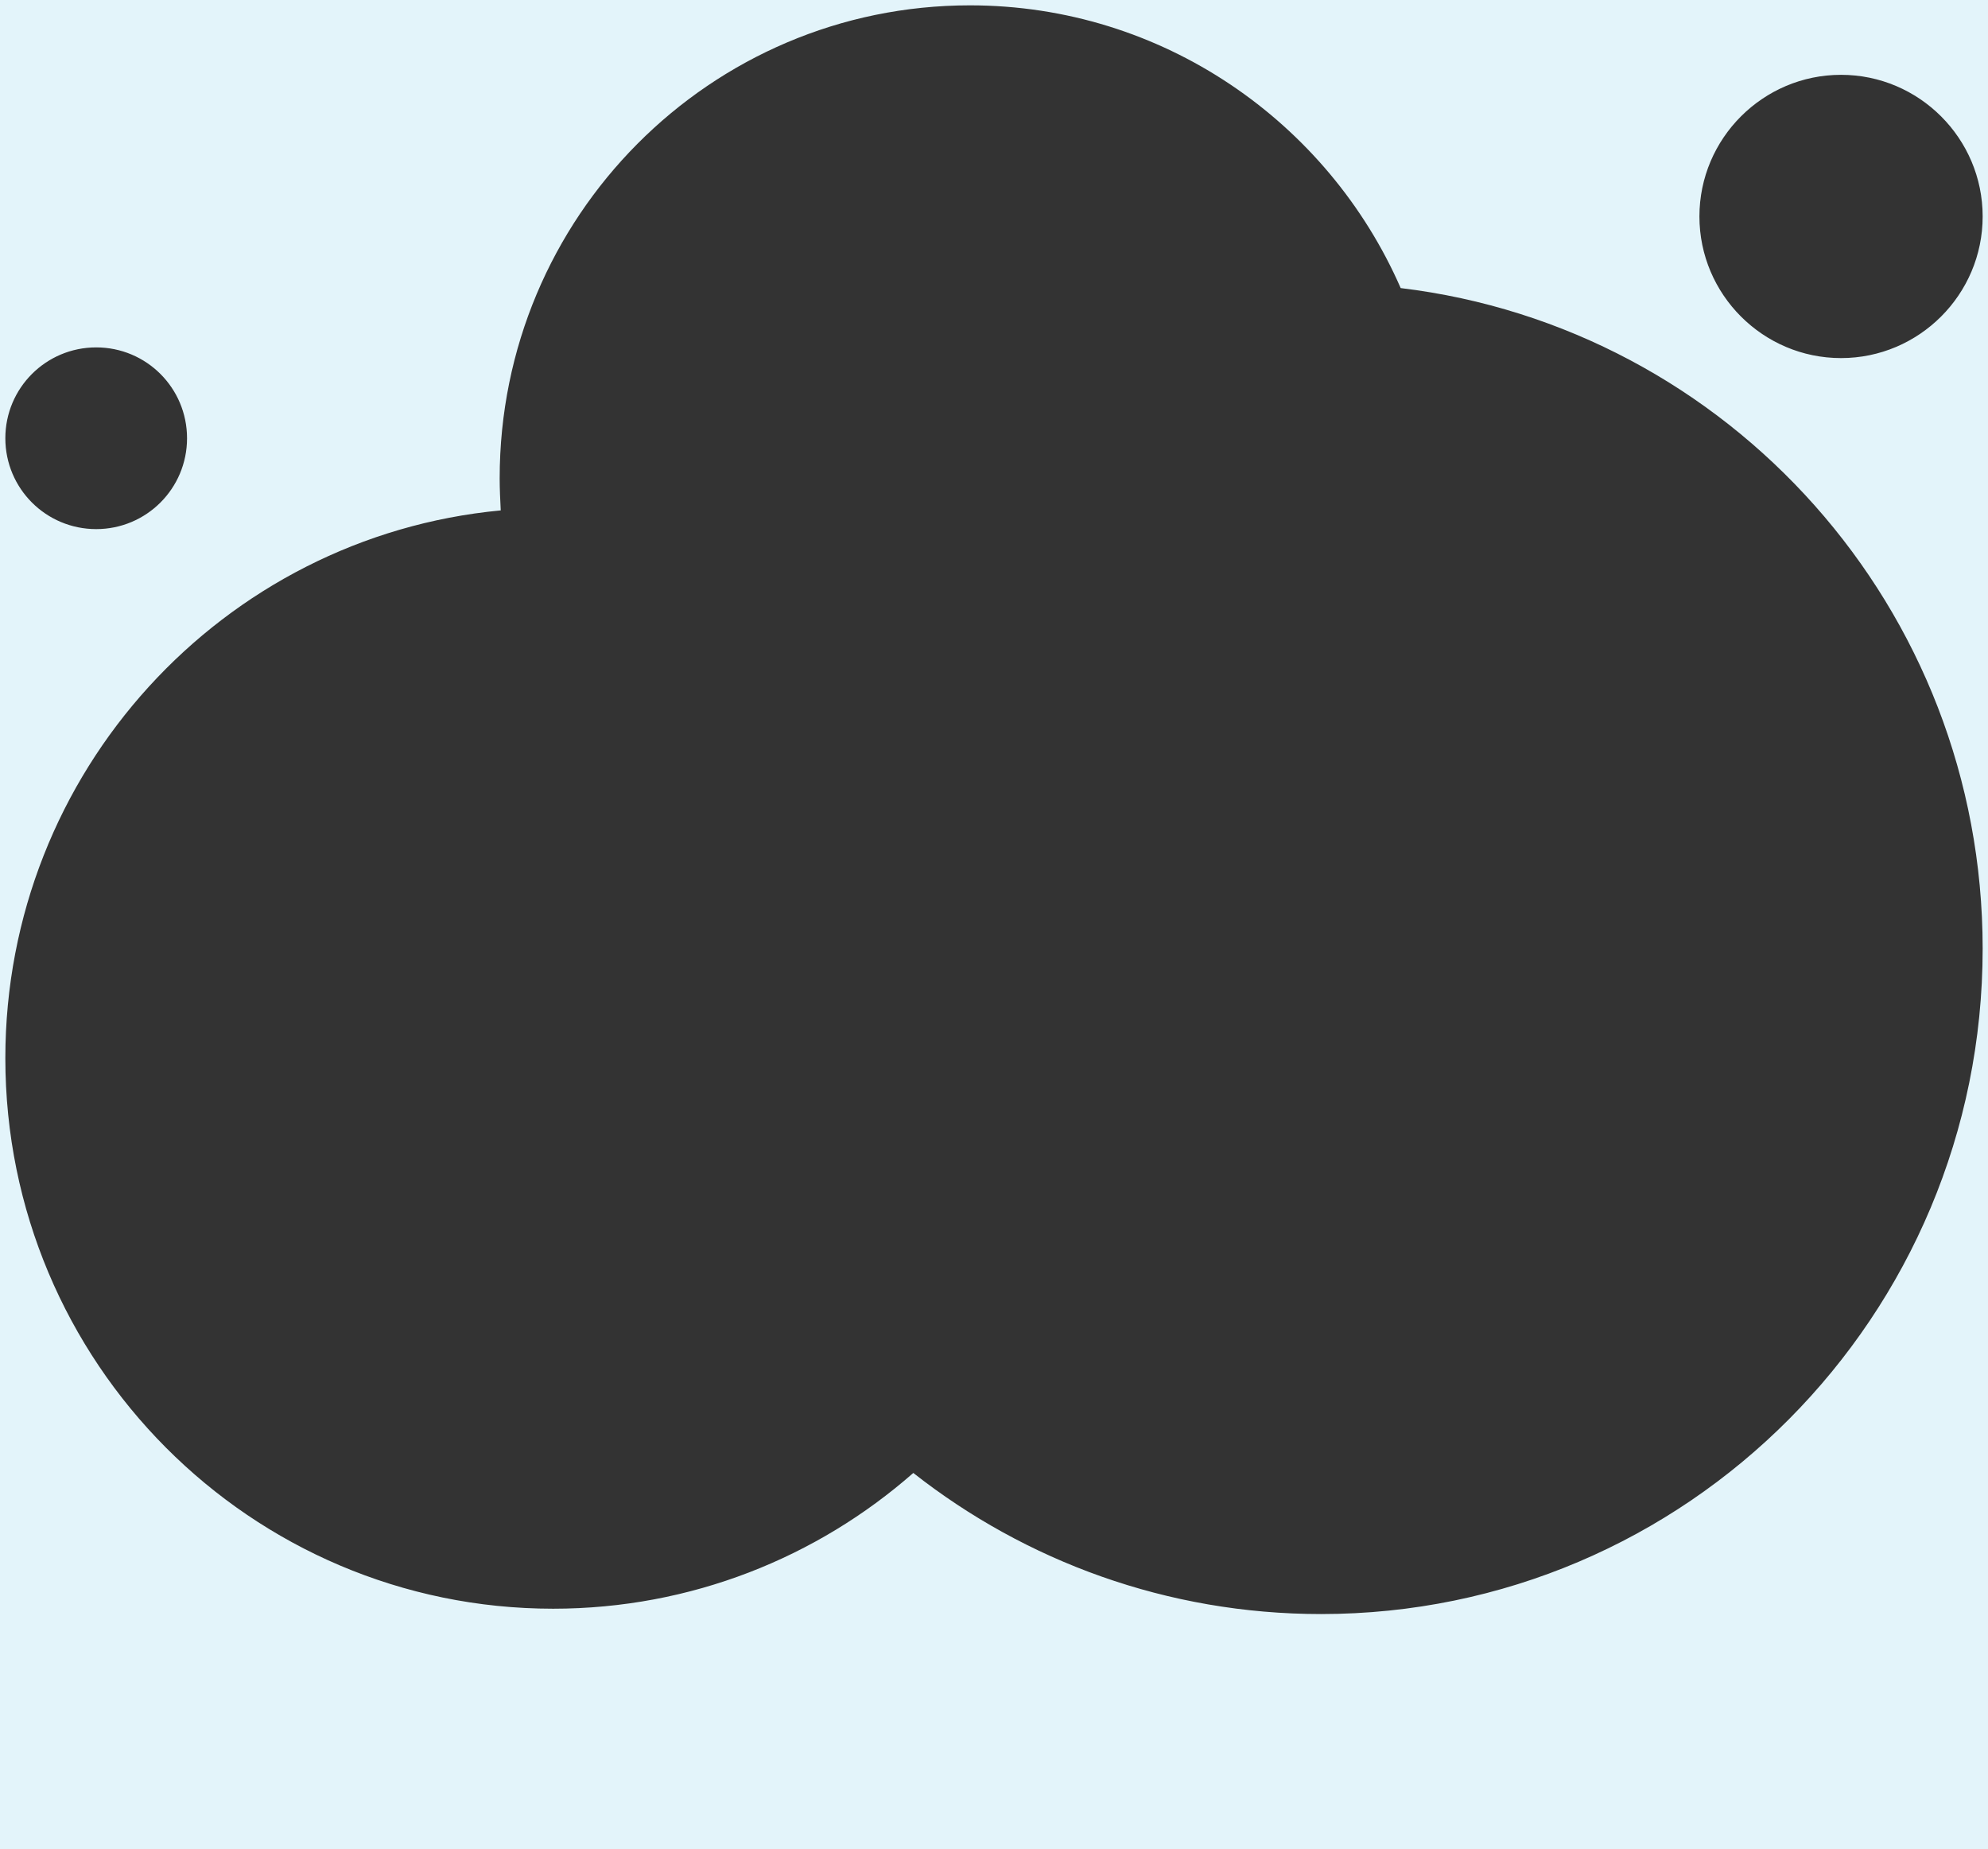
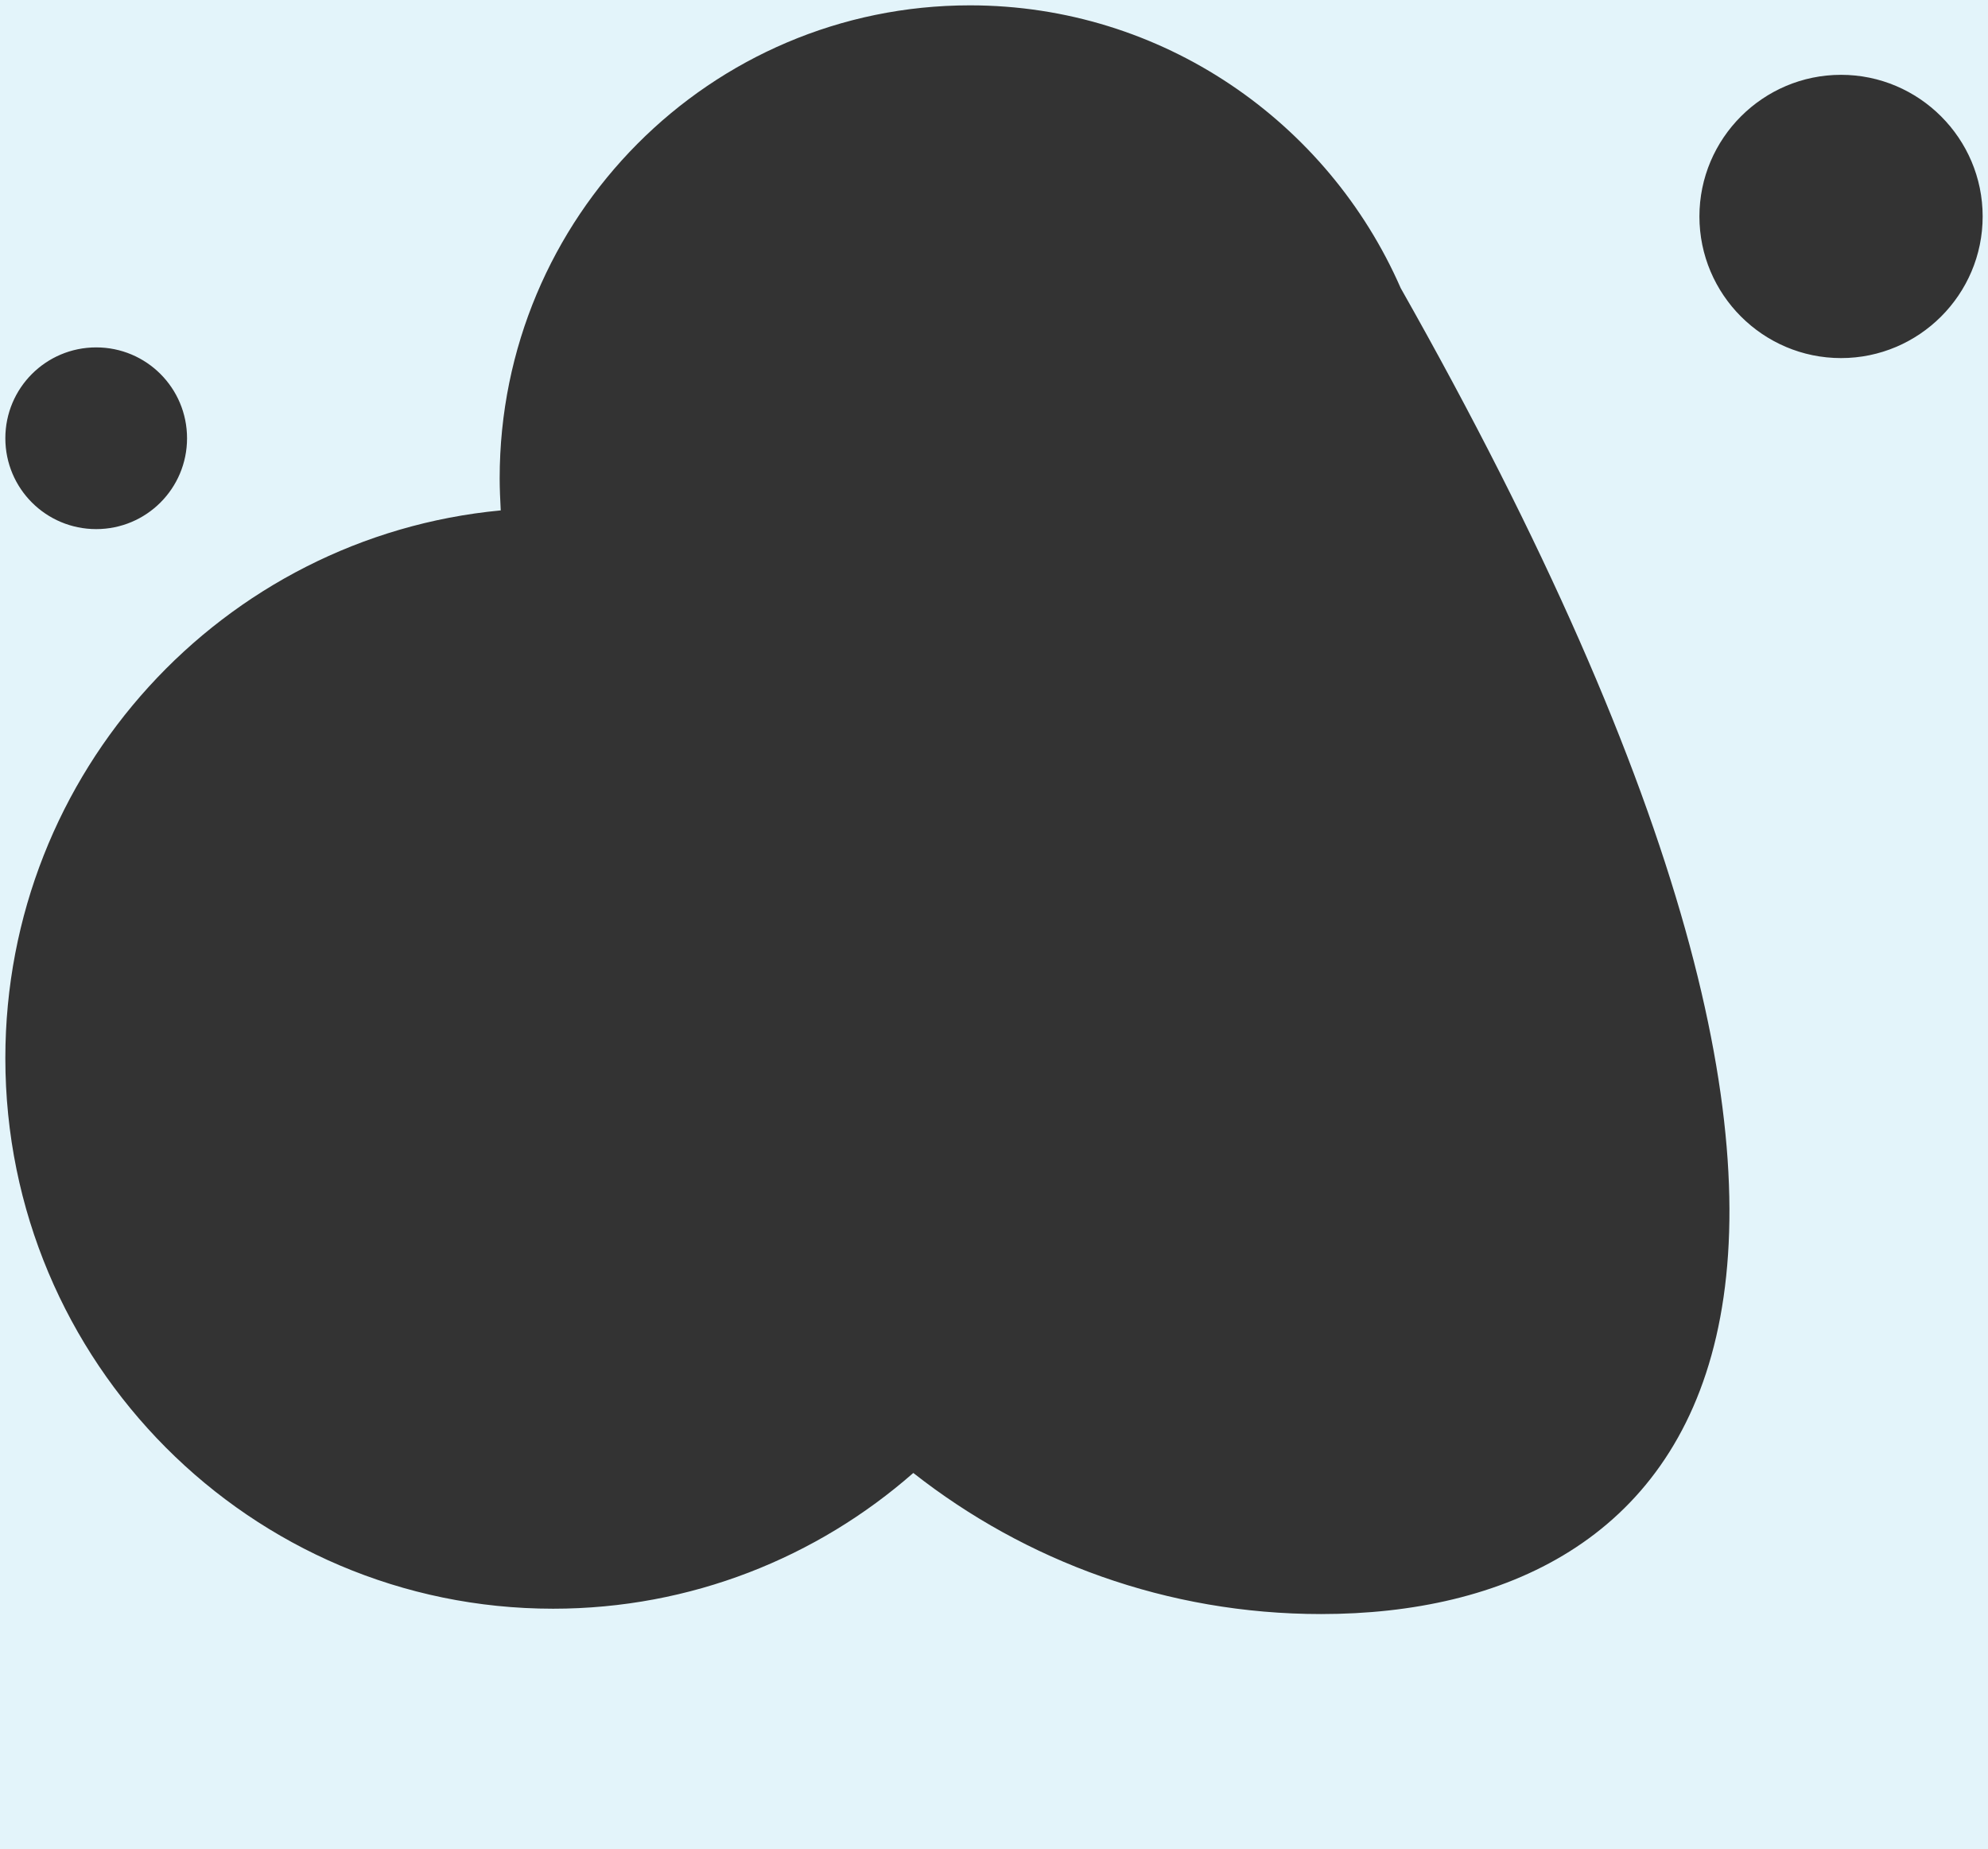
<svg xmlns="http://www.w3.org/2000/svg" version="1.1" id="Layer_1" x="0px" y="0px" viewBox="0 0 372 346" style="enable-background:new 0 0 372 346;" xml:space="preserve">
  <rect x="0" y="0" width="372" height="346" fill="#333333" stroke="none" />
  <style type="text/css">
	.st0{fill:#E3F4FA;}
</style>
-   <path class="st0" d="M0,0v346h372V0H0z M18,65c9.4,0,17,7.6,17,17s-7.6,17-17,17S1,91.4,1,82S8.6,65,18,65z M247.2,302  c-28.8,0-55.3-9.9-76.3-26.4c-18,15.8-41.6,25.4-67.4,25.4C46.9,301,1,254.9,1,198c0-53.6,40.7-97.6,92.7-102.5c-0.1-2-0.2-4-0.2-6  c0-48.9,39.4-88.5,88-88.5c36,0,67,21.8,80.6,52.9C323.5,61.3,371,113.8,371,177.5C371,246.3,315.6,302,247.2,302z M344.5,67  C329.9,67,318,55.1,318,40.5S329.9,14,344.5,14S371,25.9,371,40.5S359.1,67,344.5,67z" />
+   <path class="st0" d="M0,0v346h372V0H0z M18,65c9.4,0,17,7.6,17,17s-7.6,17-17,17S1,91.4,1,82S8.6,65,18,65z M247.2,302  c-28.8,0-55.3-9.9-76.3-26.4c-18,15.8-41.6,25.4-67.4,25.4C46.9,301,1,254.9,1,198c0-53.6,40.7-97.6,92.7-102.5c-0.1-2-0.2-4-0.2-6  c0-48.9,39.4-88.5,88-88.5c36,0,67,21.8,80.6,52.9C371,246.3,315.6,302,247.2,302z M344.5,67  C329.9,67,318,55.1,318,40.5S329.9,14,344.5,14S371,25.9,371,40.5S359.1,67,344.5,67z" />
</svg>